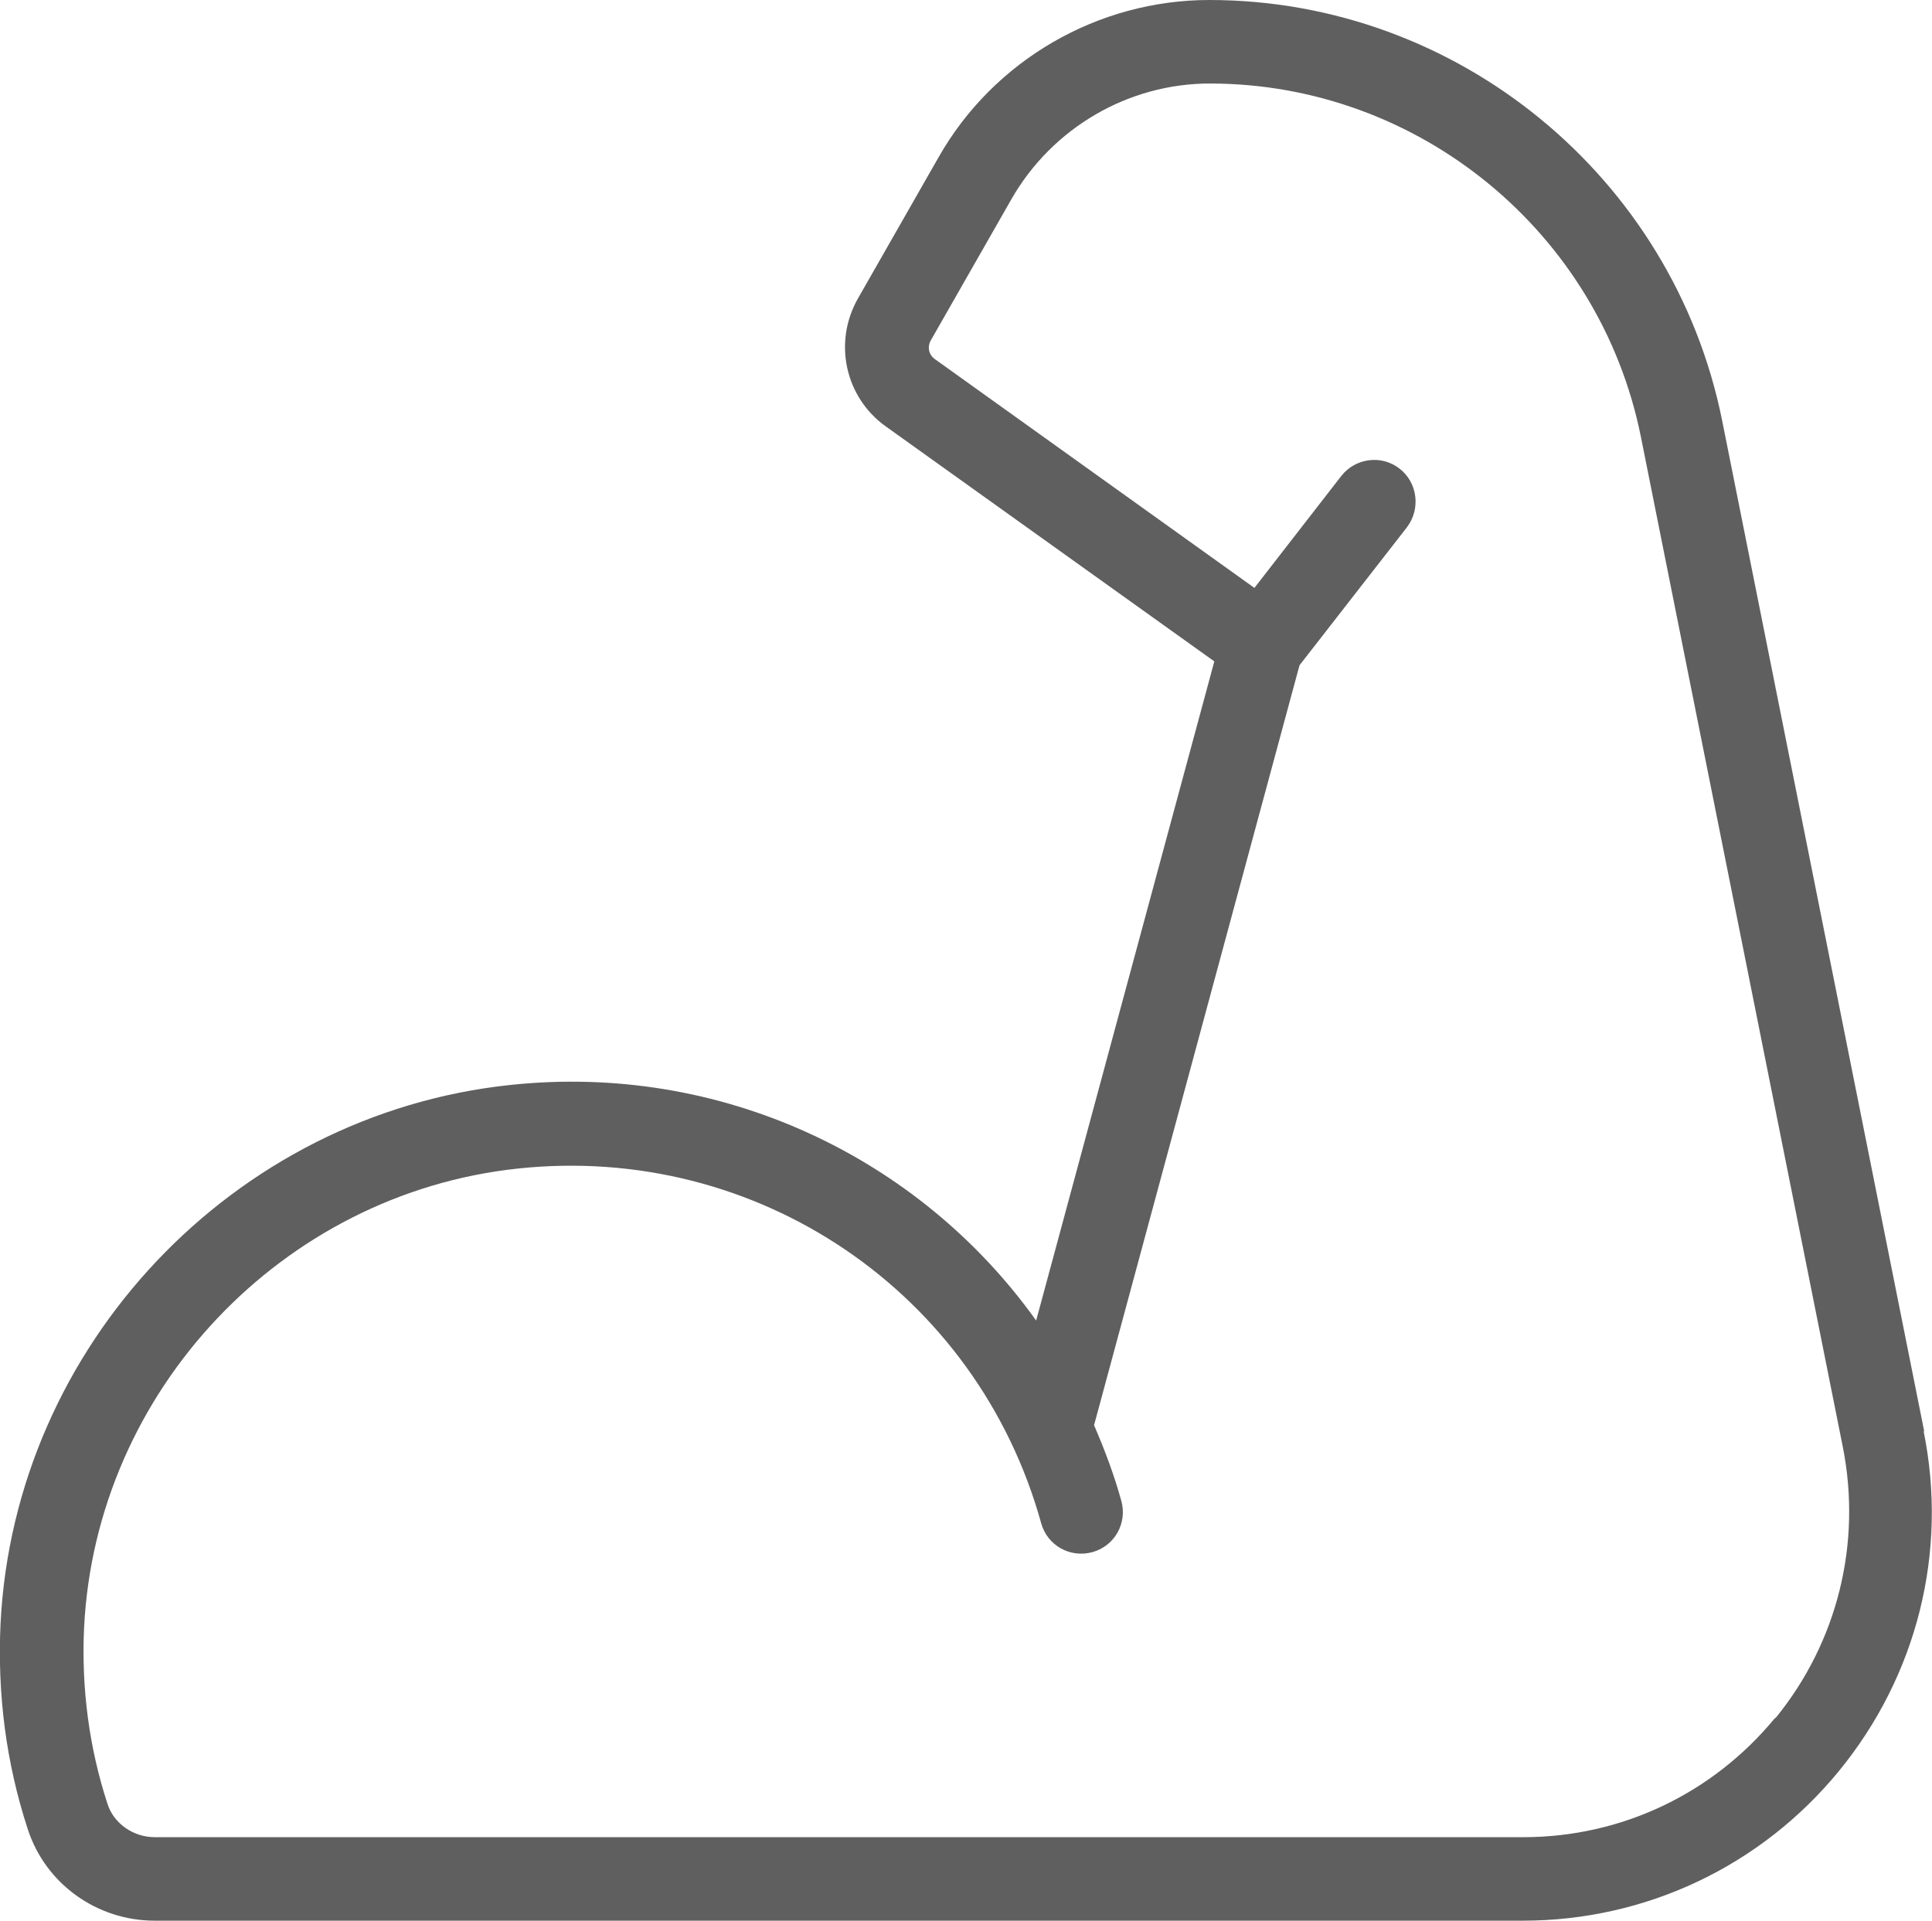
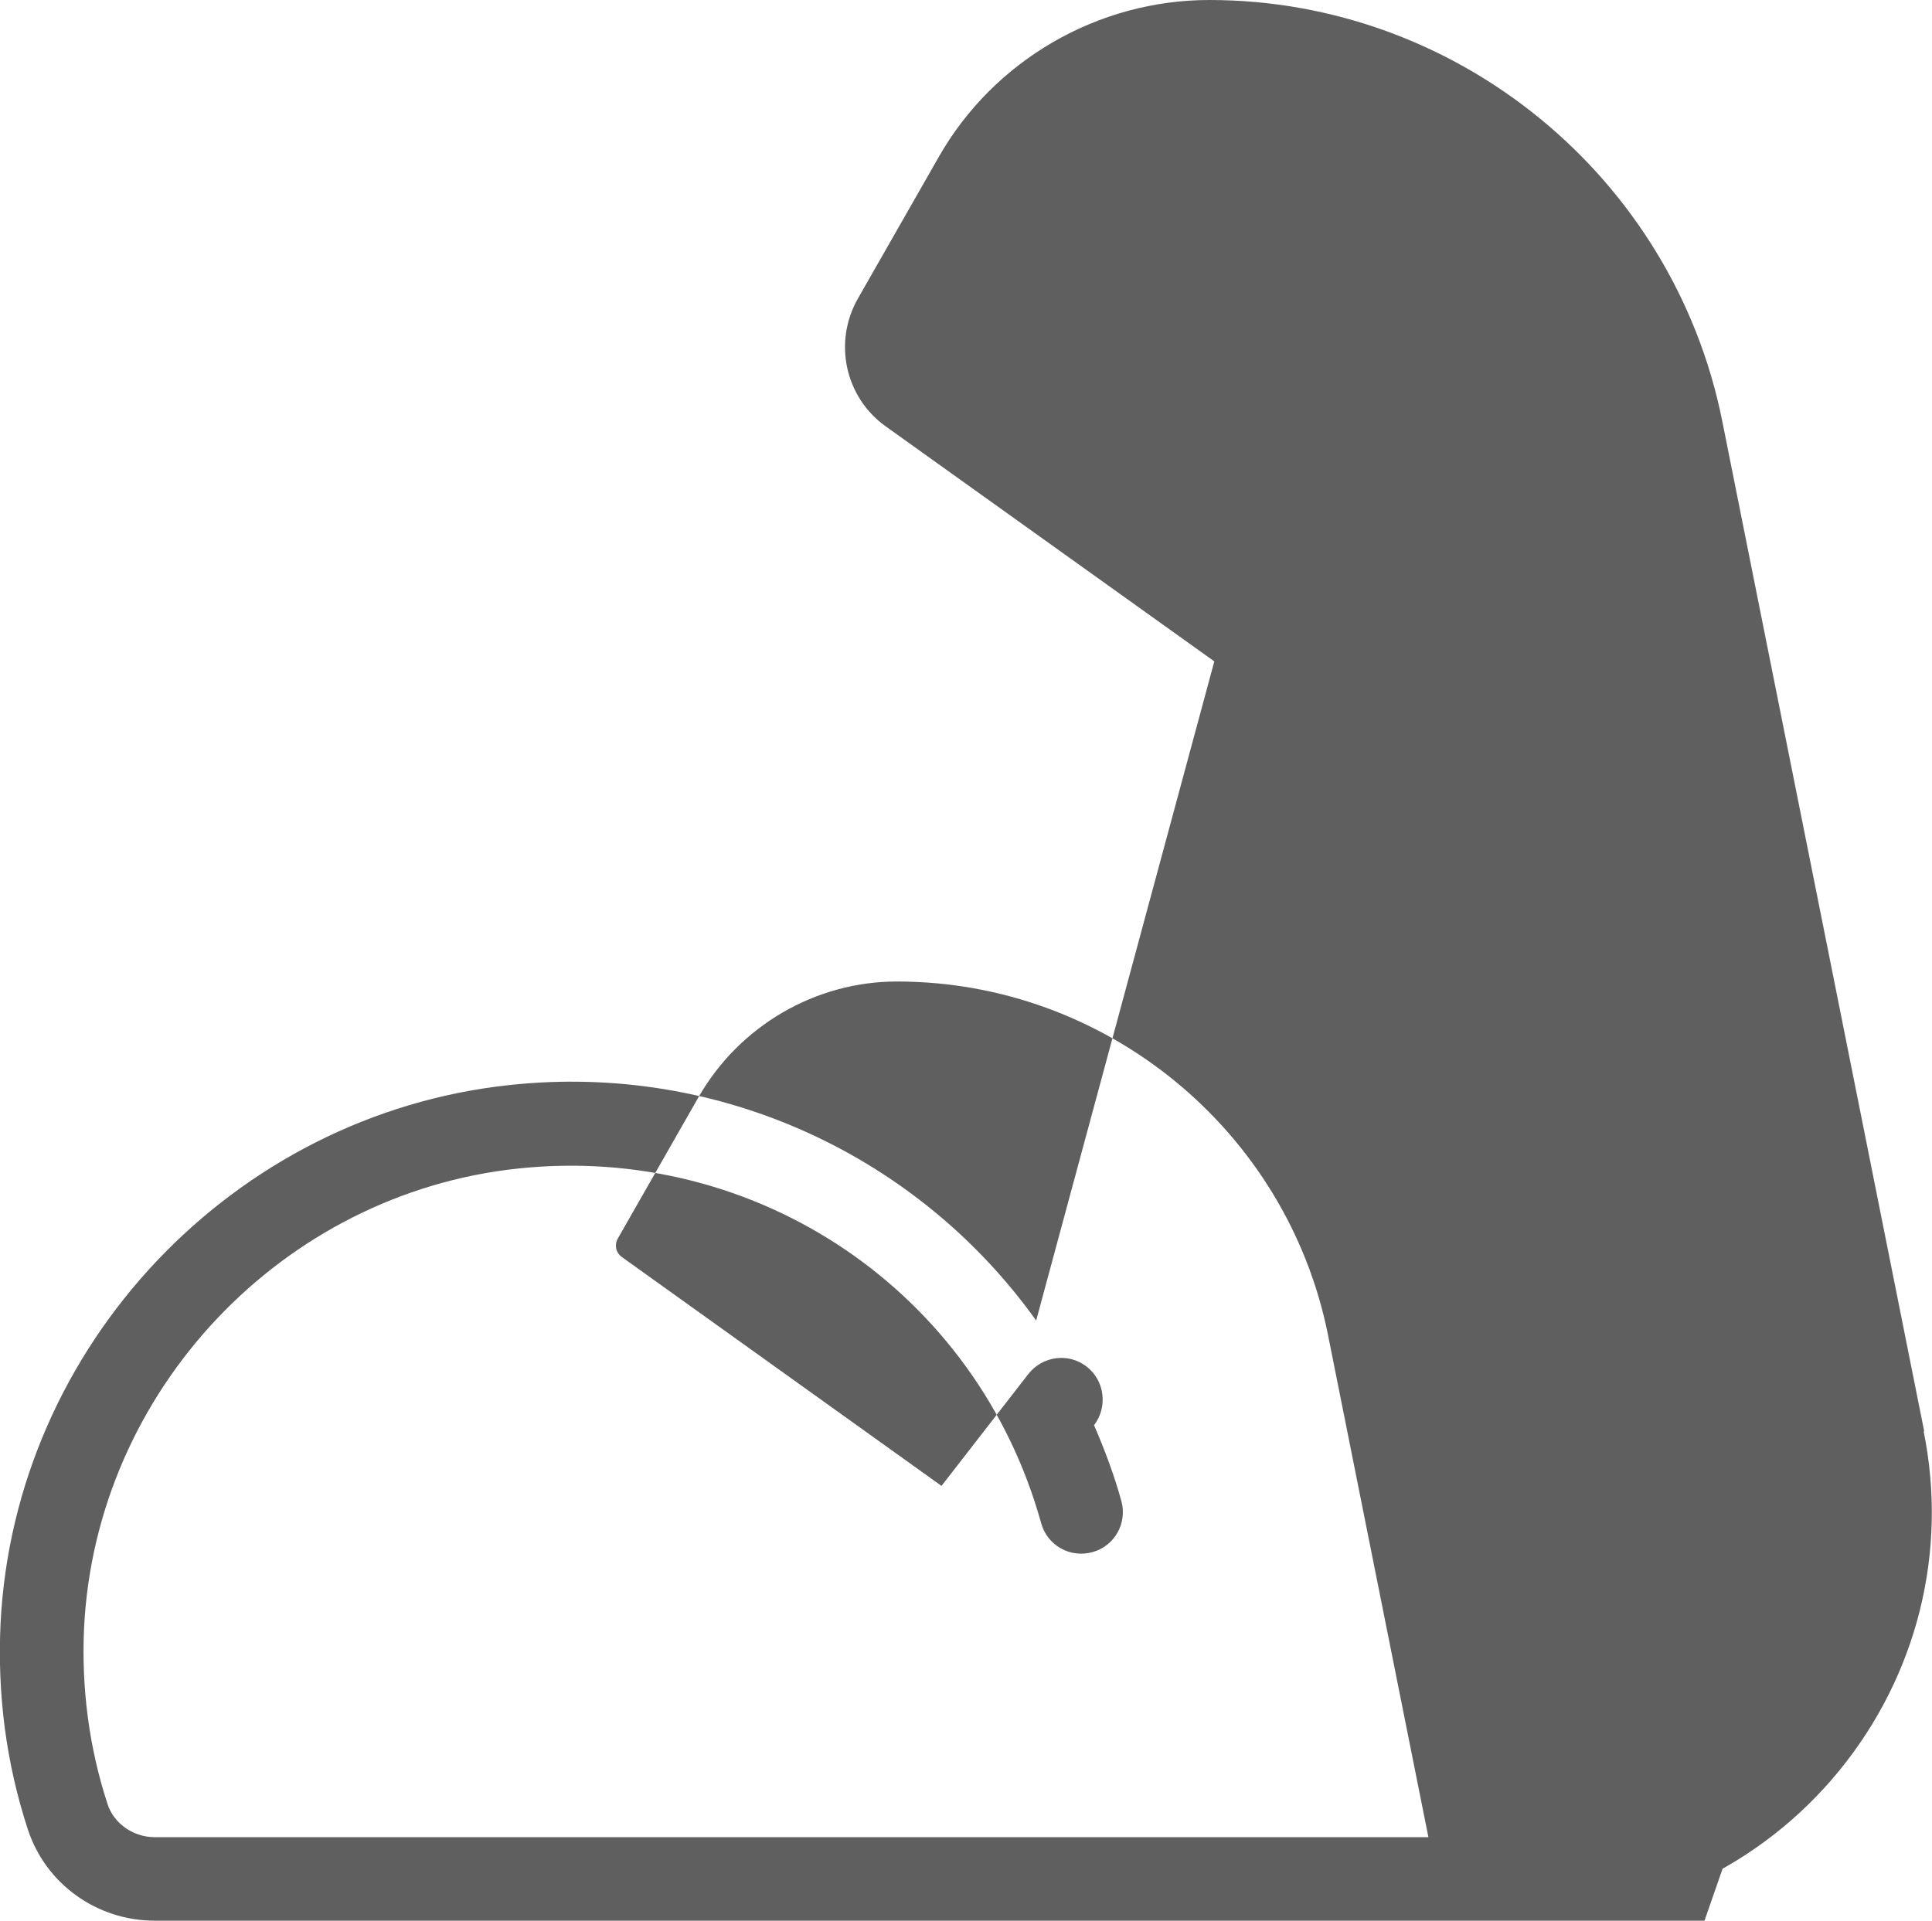
<svg xmlns="http://www.w3.org/2000/svg" id="Warstwa_1" data-name="Warstwa 1" viewBox="0 0 34.7 34.5">
  <defs>
    <style>
      .cls-1 {
        fill: #5f5f60;
      }
    </style>
  </defs>
-   <path class="cls-1" d="M34.56,25.71l-3.63-18.16c-.88-4.37-4.75-7.55-9.21-7.55-2,0-3.87,1.08-4.86,2.82l-1.45,2.54c-.45.79-.23,1.78.5,2.3l5.9,4.22-3.2,11.84c-2.1-2.94-5.67-4.64-9.46-4.23C4.19,20.02.26,24.17.01,29.16c-.06,1.27.1,2.51.49,3.7.32.98,1.24,1.64,2.28,1.64h24.57c2.21,0,4.28-.98,5.68-2.69,1.4-1.71,1.96-3.93,1.52-6.1ZM31.88,30.86c-1.12,1.36-2.76,2.14-4.52,2.14H2.78c-.39,0-.74-.25-.85-.6-.33-1.01-.47-2.08-.42-3.16.21-4.26,3.56-7.8,7.79-8.25,4.3-.46,8.25,2.22,9.4,6.37.11.4.52.63.92.52.4-.11.63-.52.52-.92-.13-.47-.3-.92-.49-1.36l3.69-13.65,1.93-2.48c.25-.33.19-.8-.13-1.05-.33-.26-.8-.19-1.05.13l-1.56,2.01-5.74-4.11c-.11-.08-.14-.22-.07-.34l1.45-2.54c.73-1.27,2.09-2.07,3.56-2.07,3.75,0,7,2.67,7.74,6.34l3.63,18.16c.34,1.73-.1,3.5-1.21,4.86Z" />
+   <path class="cls-1" d="M34.56,25.71l-3.63-18.16c-.88-4.37-4.75-7.55-9.21-7.55-2,0-3.87,1.08-4.86,2.82l-1.45,2.54c-.45.79-.23,1.78.5,2.3l5.9,4.22-3.2,11.84c-2.1-2.94-5.67-4.64-9.46-4.23C4.19,20.02.26,24.17.01,29.16c-.06,1.27.1,2.51.49,3.7.32.98,1.24,1.64,2.28,1.64h24.57c2.21,0,4.28-.98,5.68-2.69,1.4-1.71,1.96-3.93,1.52-6.1ZM31.88,30.86c-1.12,1.36-2.76,2.14-4.52,2.14H2.78c-.39,0-.74-.25-.85-.6-.33-1.01-.47-2.08-.42-3.16.21-4.26,3.56-7.8,7.79-8.25,4.3-.46,8.25,2.22,9.4,6.37.11.4.52.63.92.52.4-.11.63-.52.52-.92-.13-.47-.3-.92-.49-1.36c.25-.33.19-.8-.13-1.05-.33-.26-.8-.19-1.05.13l-1.56,2.01-5.74-4.11c-.11-.08-.14-.22-.07-.34l1.45-2.54c.73-1.27,2.09-2.07,3.56-2.07,3.75,0,7,2.67,7.74,6.34l3.63,18.16c.34,1.73-.1,3.5-1.21,4.86Z" />
</svg>